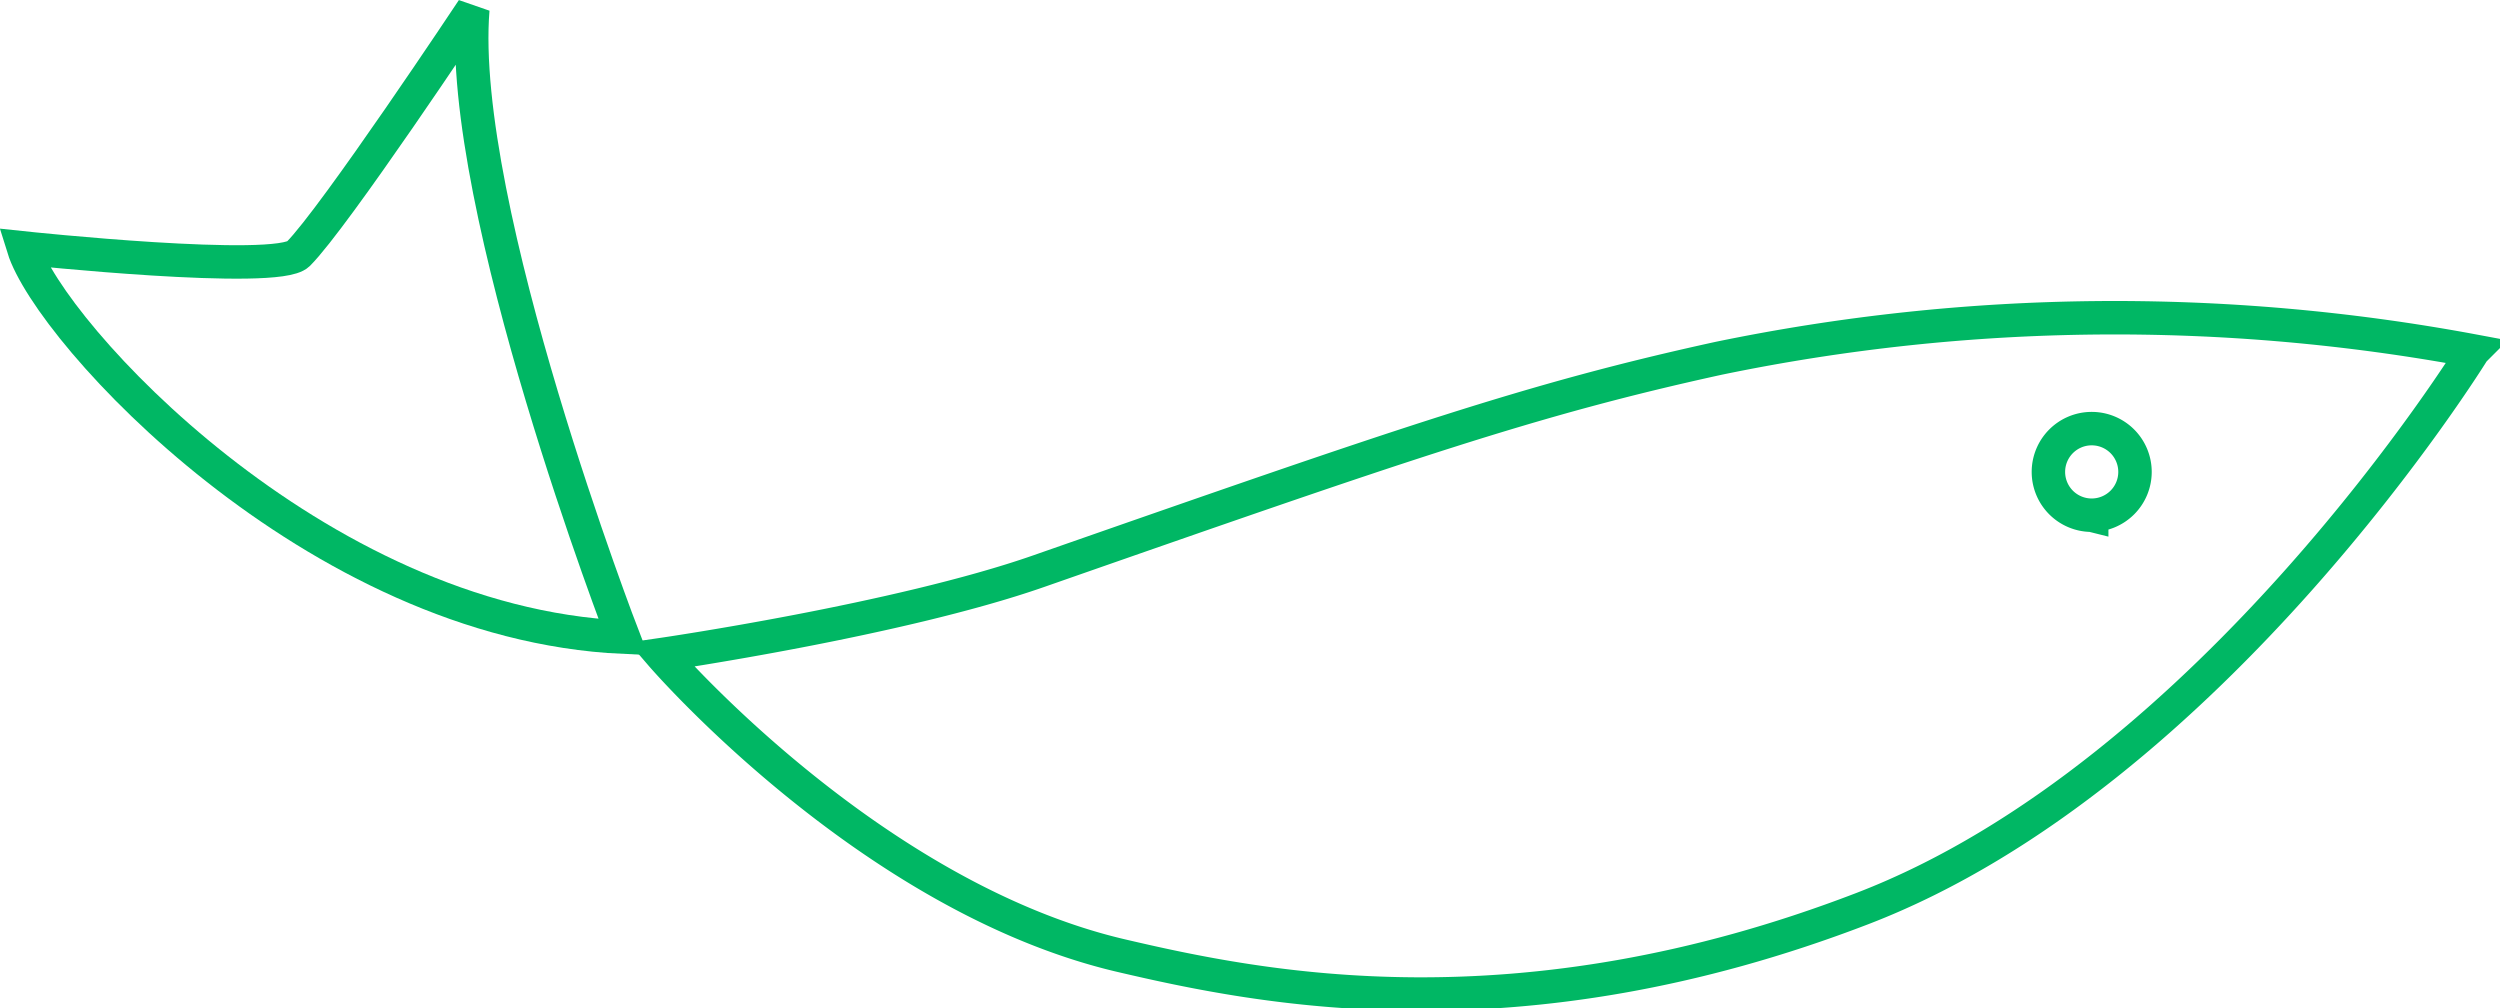
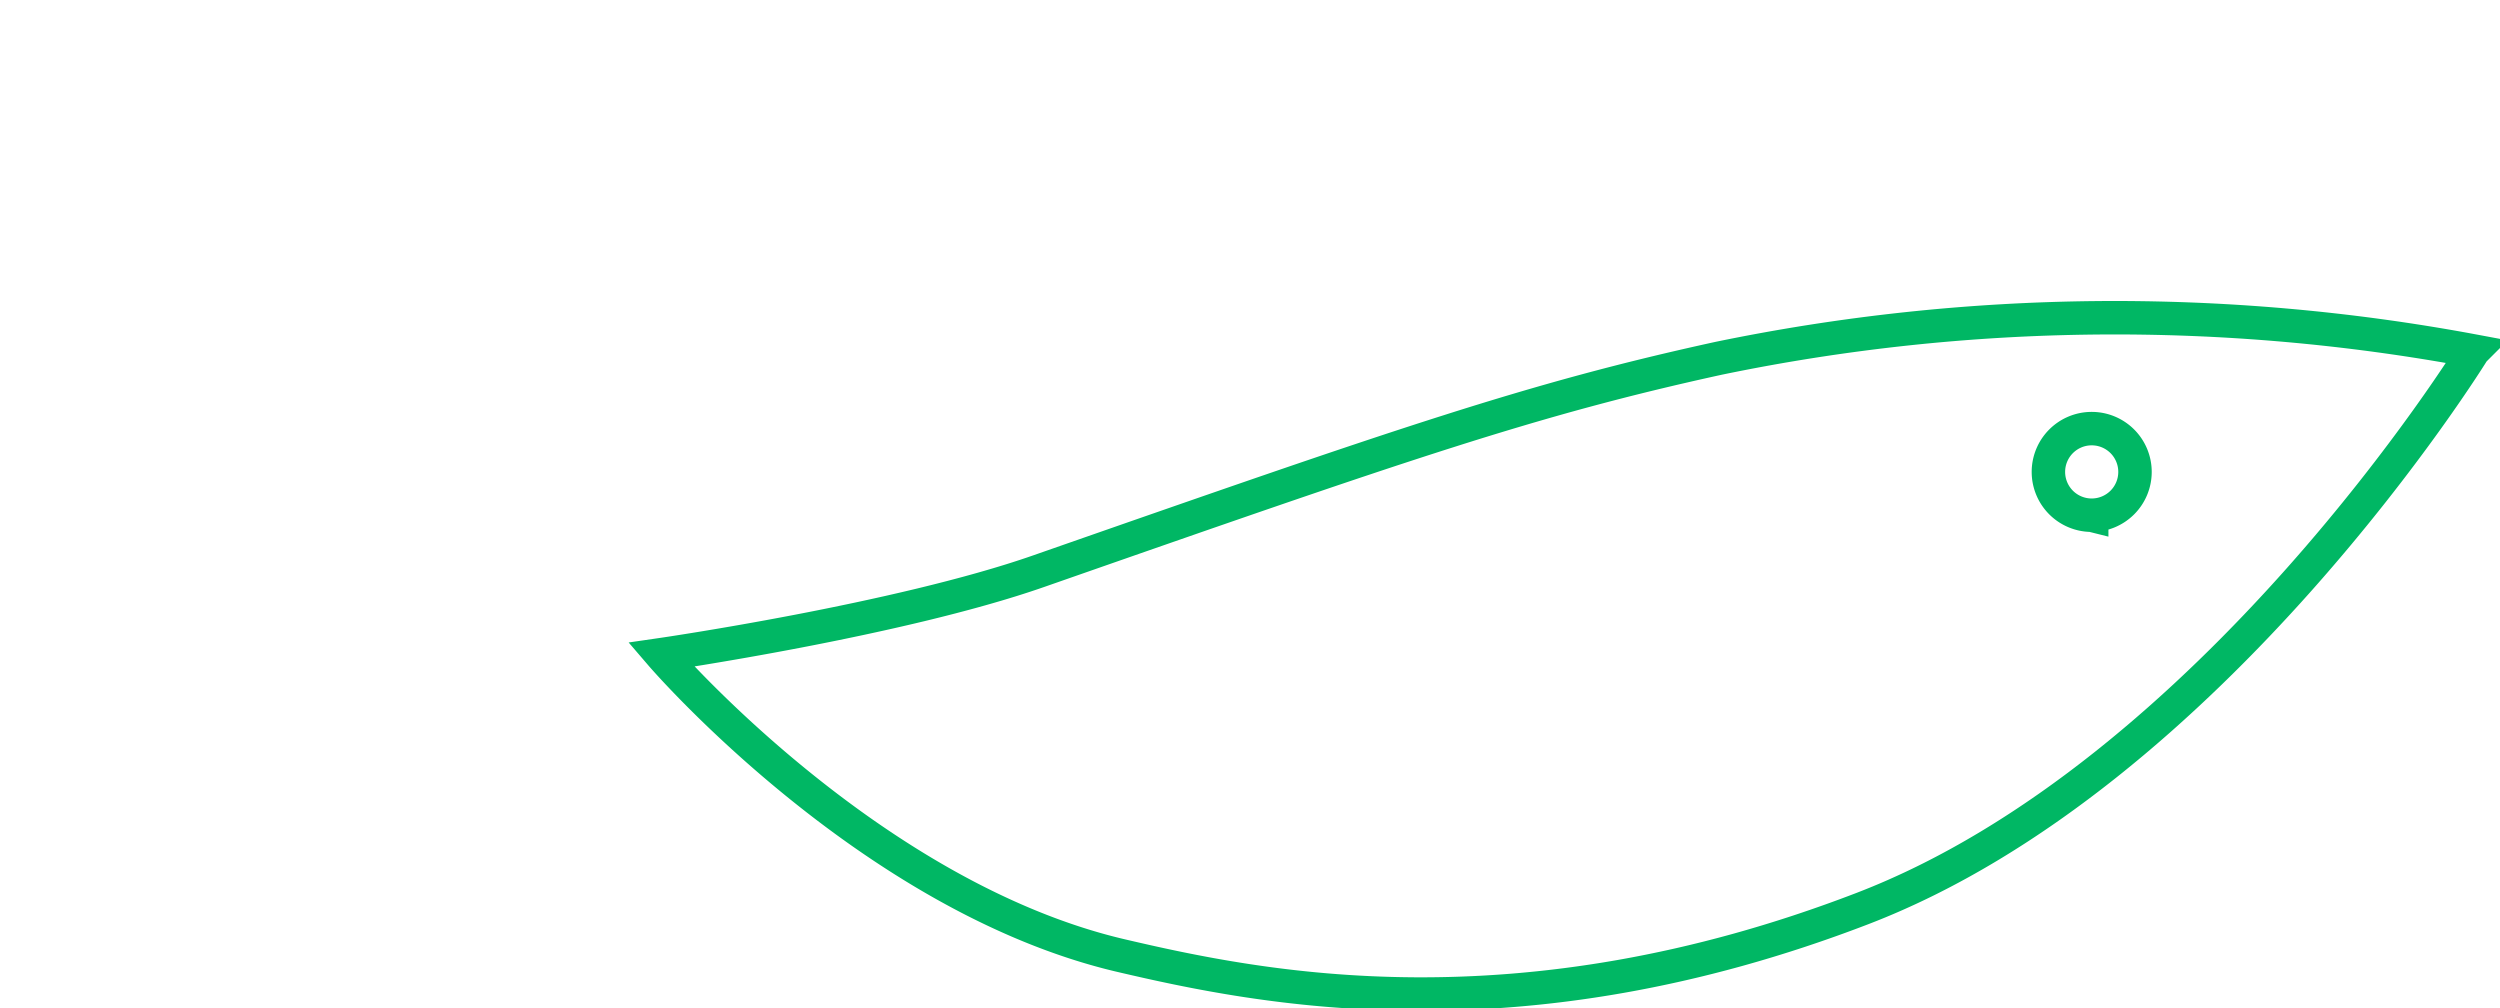
<svg xmlns="http://www.w3.org/2000/svg" width="149.487" height="60.281" viewBox="0 0 149.487 60.281">
  <g id="Group_331" data-name="Group 331" transform="translate(-1268.708 -2230.625)">
-     <path id="Path_102" data-name="Path 102" d="M-16.5-298.932s15.177,1.615,16.432.36C2.094-300.731,10.371-313.2,10.371-313.2c-.96,11.754,9,37.543,9,37.543C.895-276.5-14.938-293.894-16.5-298.932Z" transform="translate(1286.609 2544.383)" fill="none" stroke="#00b764" stroke-width="2" />
    <g id="Group_28" data-name="Group 28" transform="translate(1308.241 2249.625)">
      <path id="Path_103" data-name="Path 103" d="M201.307-236.01c-11.185,2.444-18.749,5.071-40.682,12.735-8.39,2.932-22.569,4.99-22.569,4.99s12.434,14.477,27.522,18c8.254,1.929,23.672,5.128,44.337-2.83,20.937-8.063,36.506-33.331,36.506-33.331A116.843,116.843,0,0,0,201.307-236.01Zm22.288,9.387a2.589,2.589,0,0,1-2.589-2.589,2.589,2.589,0,0,1,2.589-2.589,2.589,2.589,0,0,1,2.589,2.589A2.589,2.589,0,0,1,223.594-226.623Z" transform="translate(-138.055 238.43)" fill="none" stroke="#00b764" stroke-width="2" />
    </g>
  </g>
</svg>